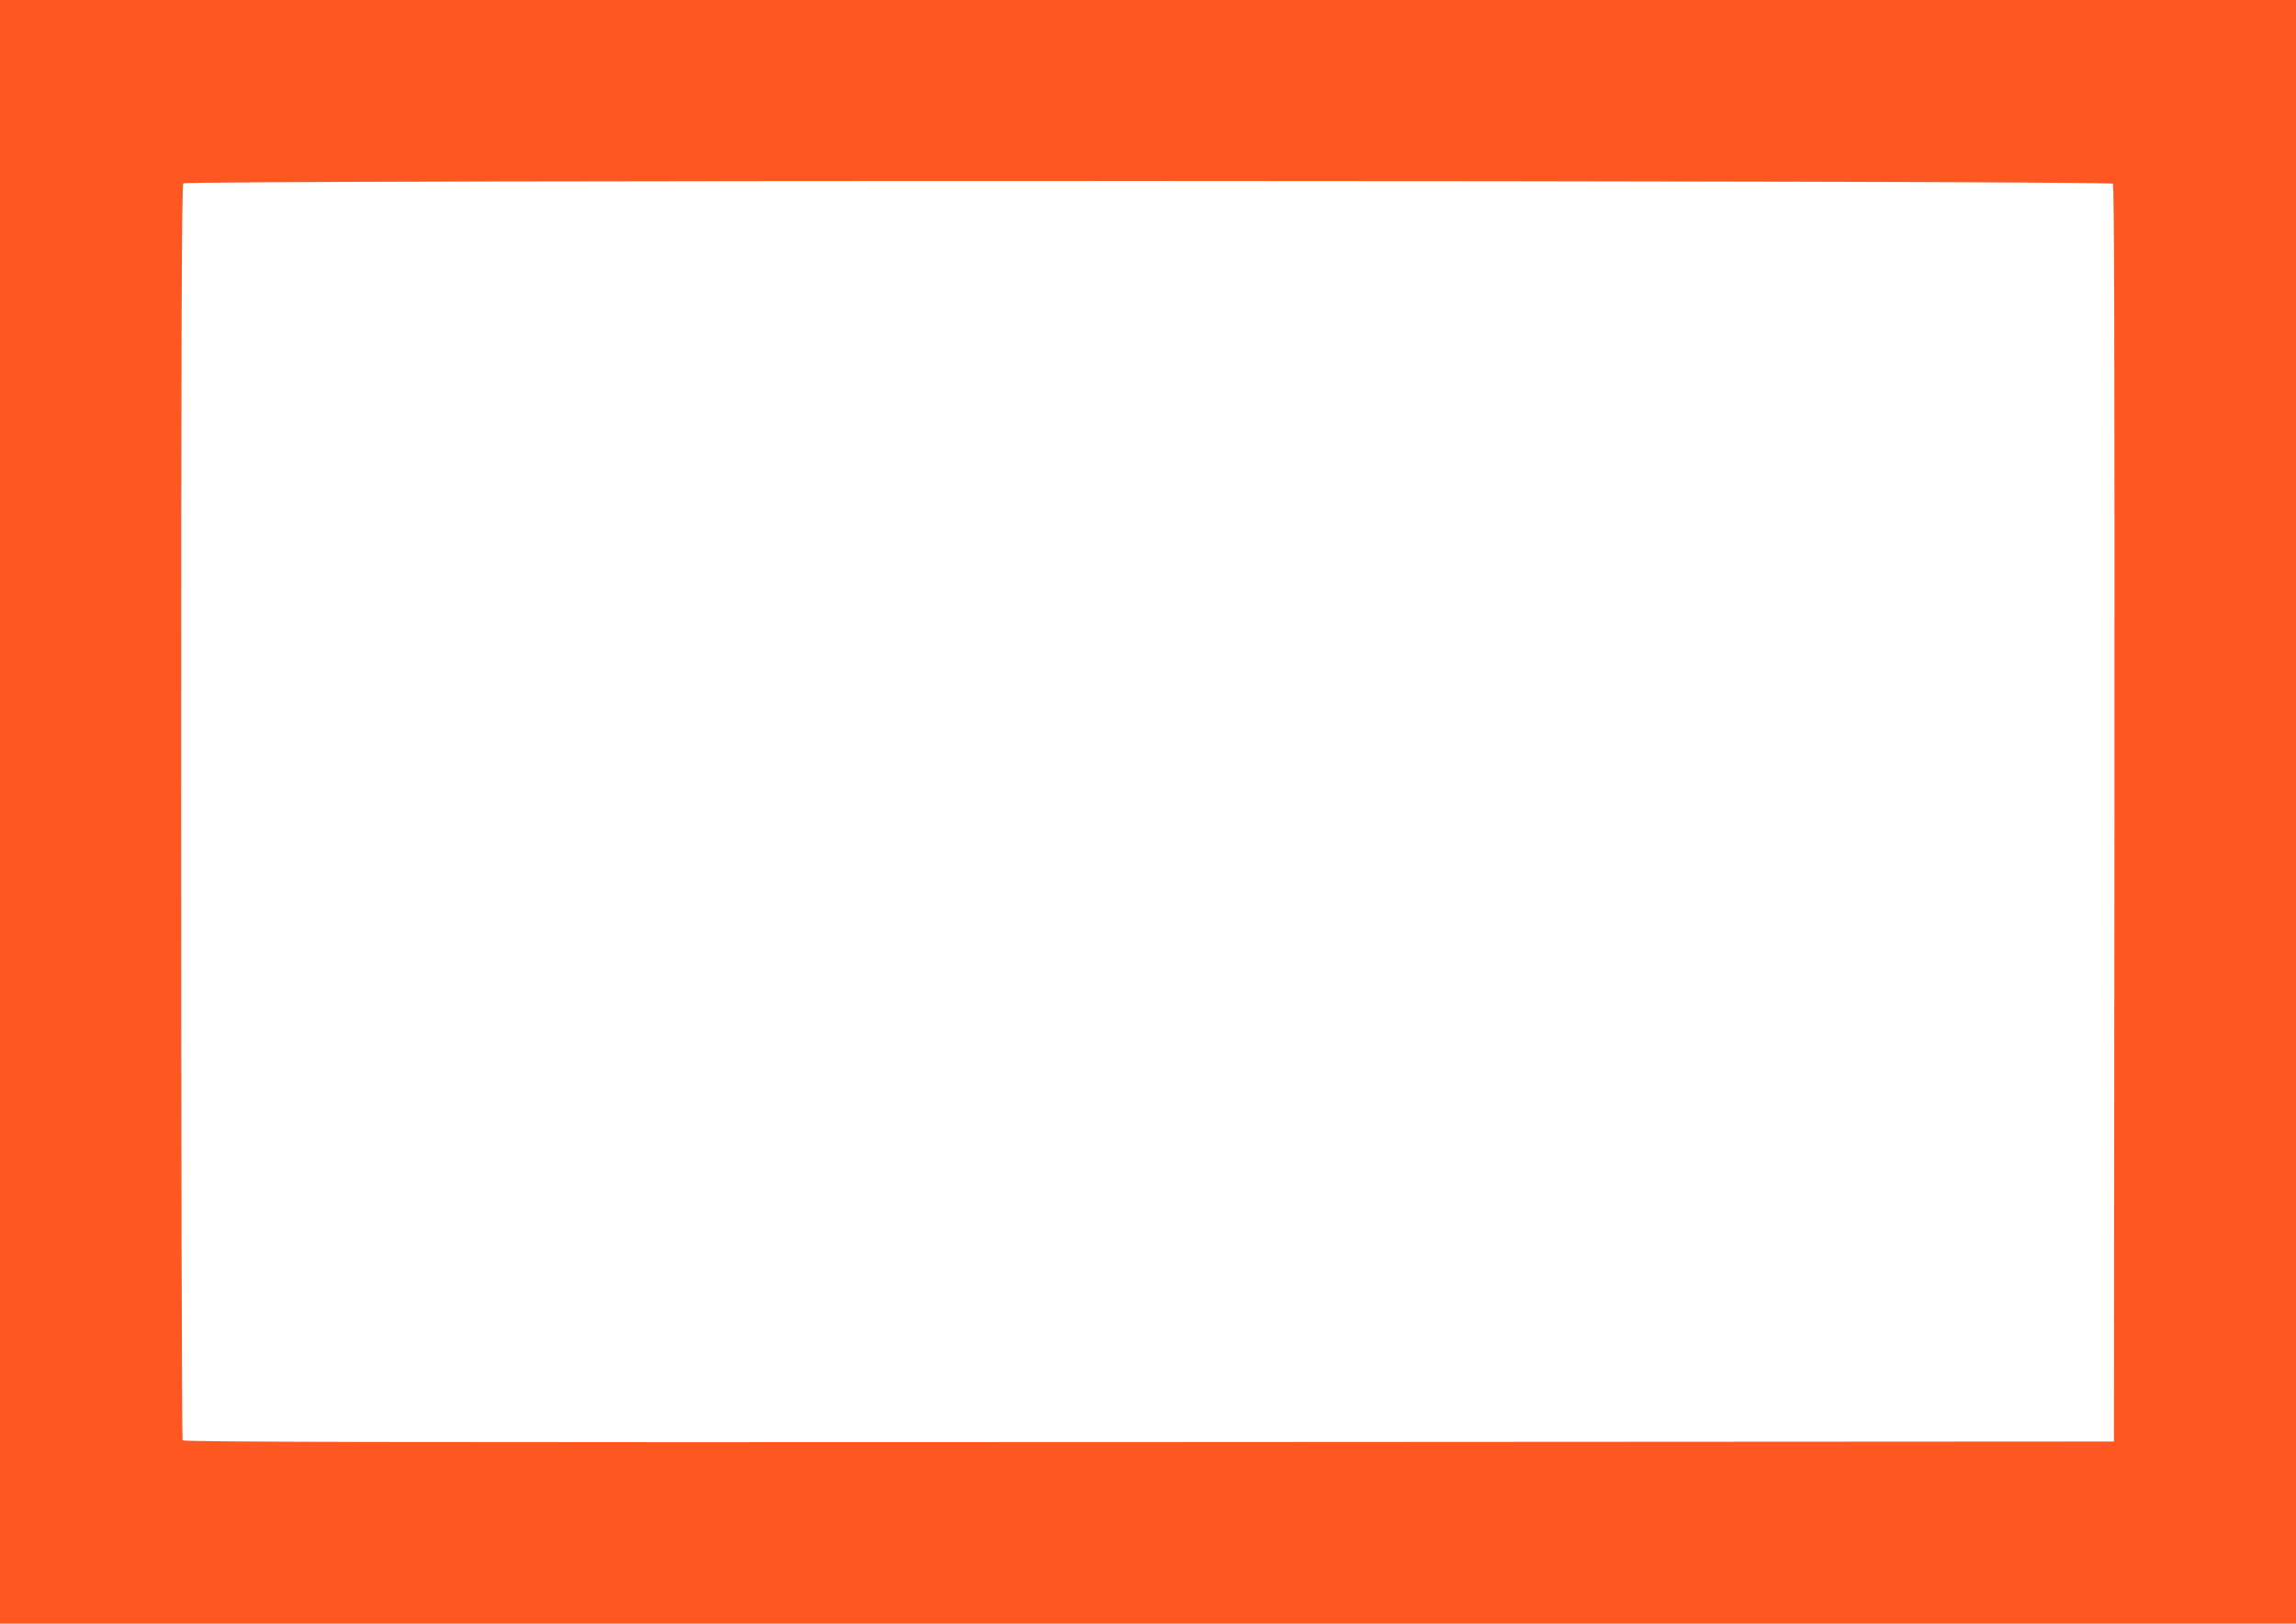
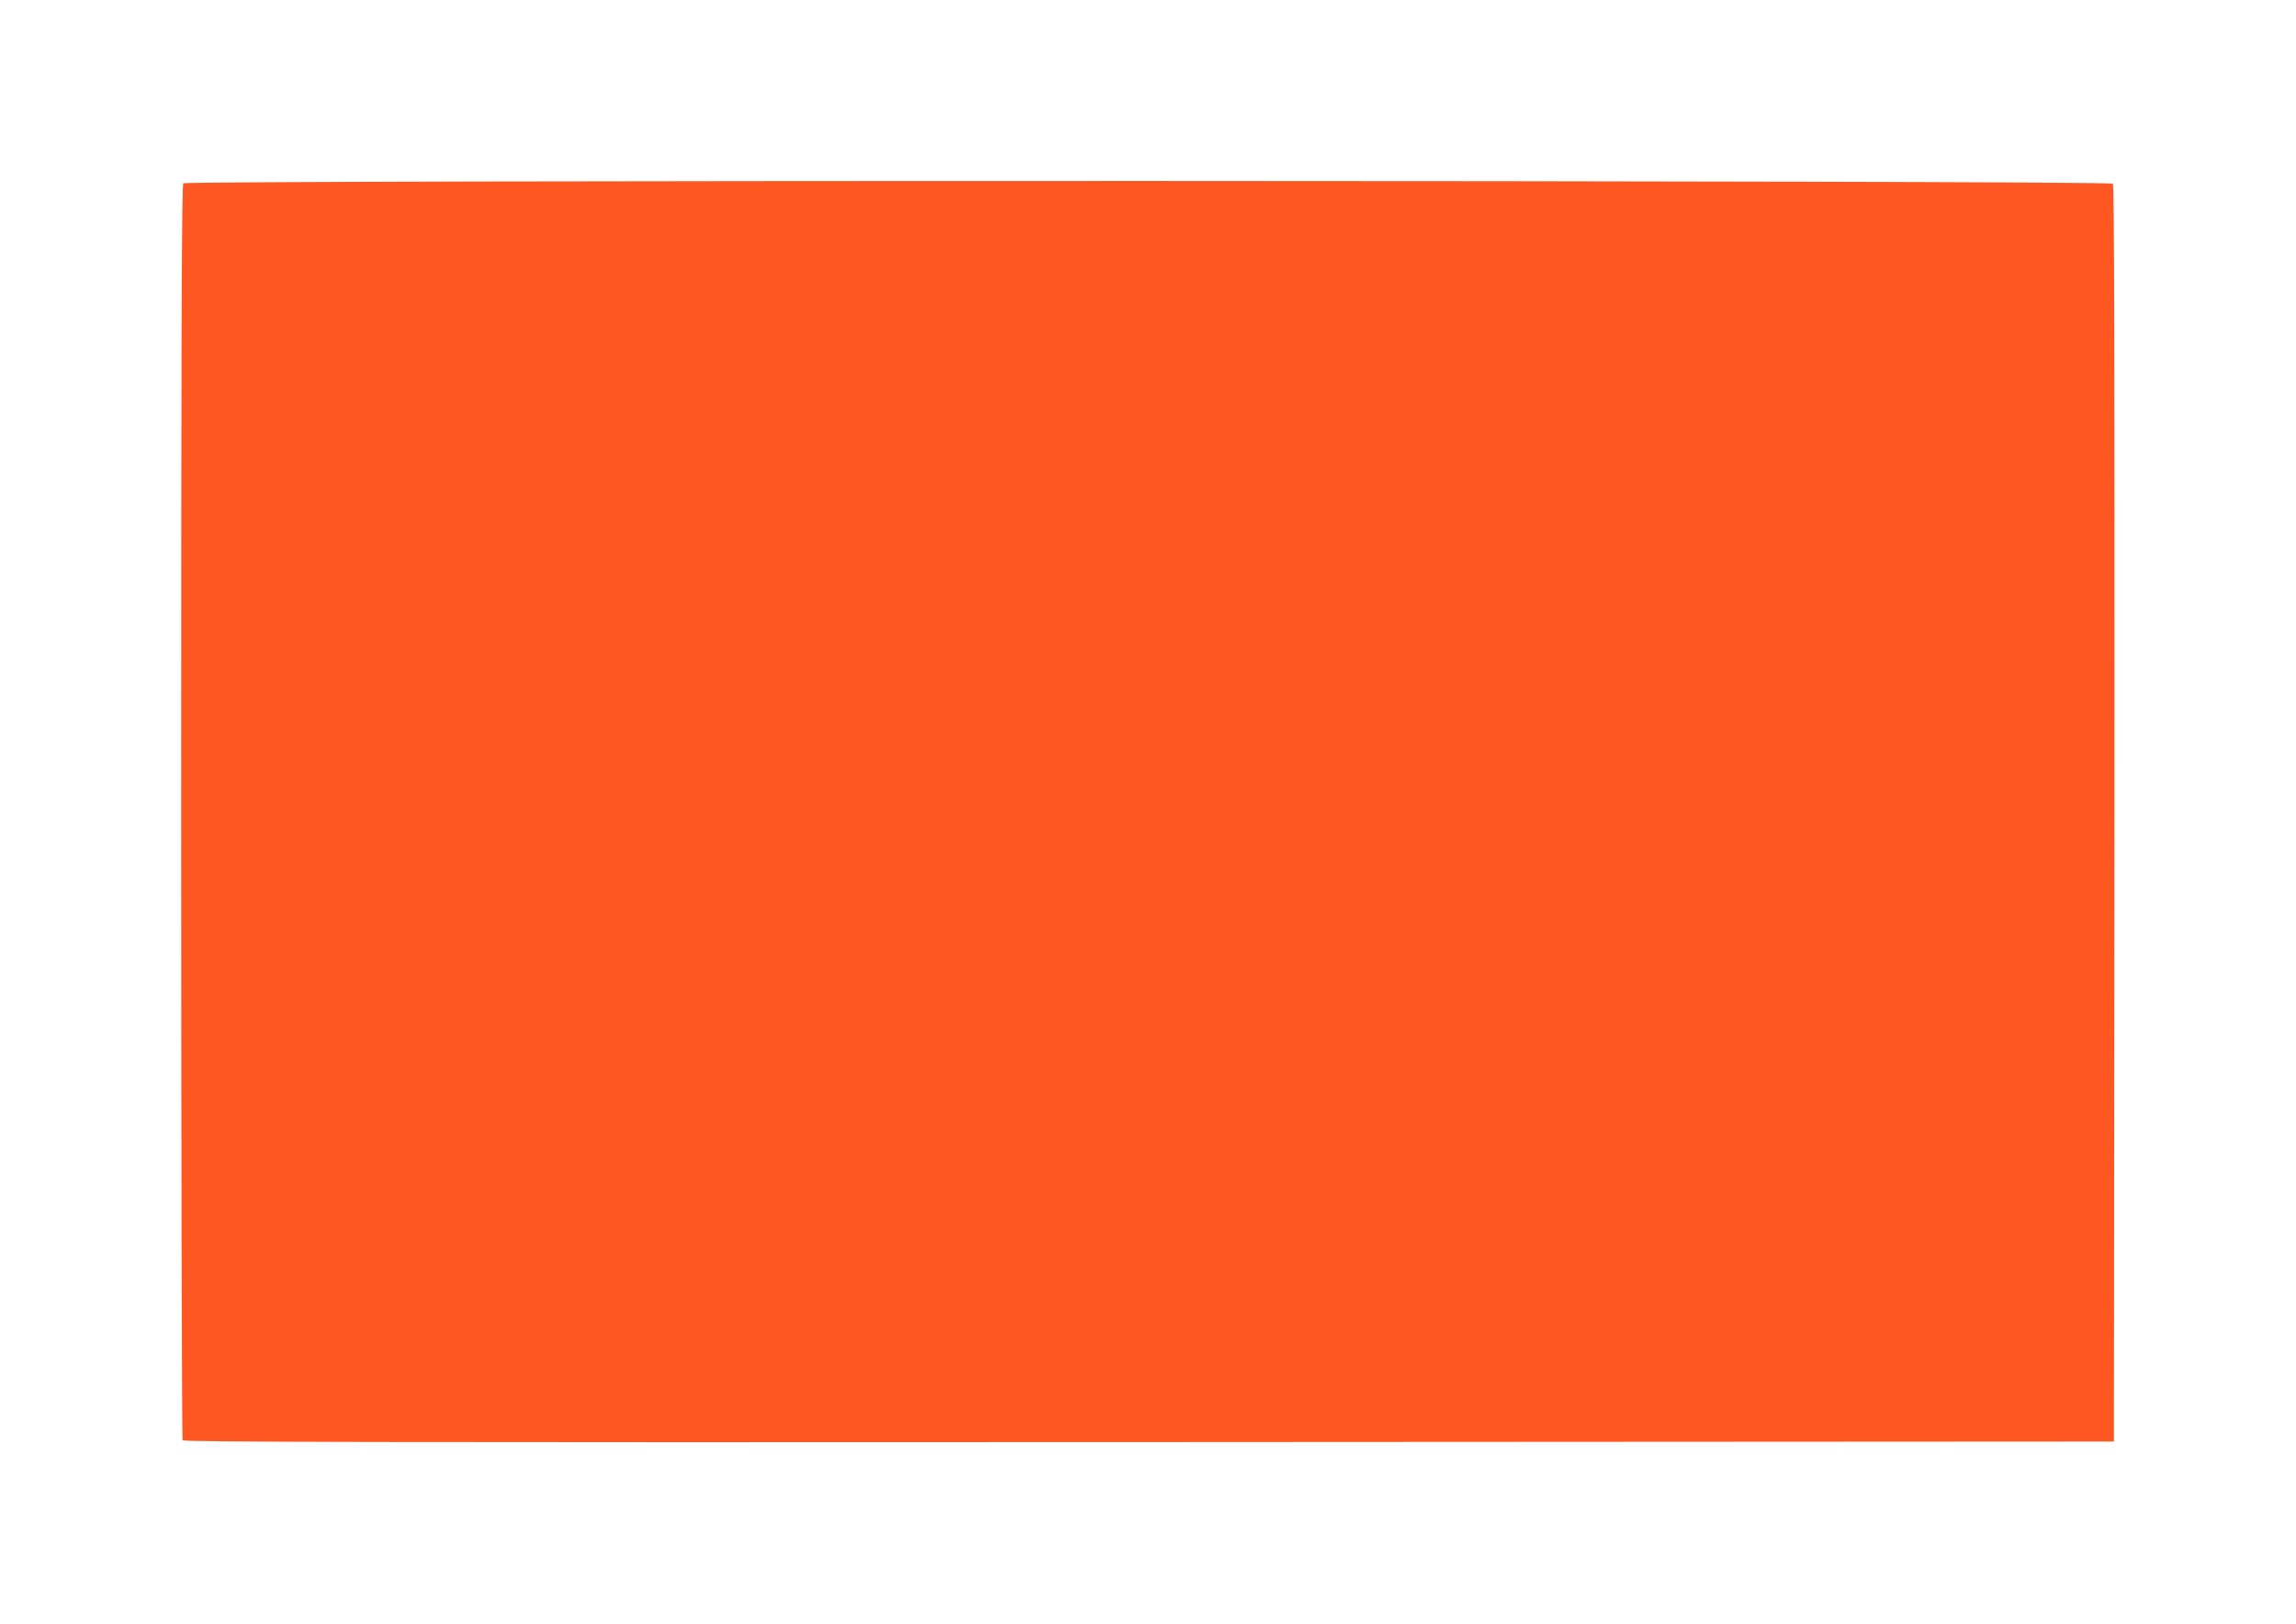
<svg xmlns="http://www.w3.org/2000/svg" version="1.0" width="1280pt" height="905pt" viewBox="0 0 1280 905" preserveAspectRatio="xMidYMid meet">
  <g transform="translate(0,905) scale(0.1,-0.1)" fill="#ff5722" stroke="none">
-     <path d="M0 4525 l0 -4525 6400 0 6400 0 0 4525 0 4525 -6400 0 -6400 0 0 -4525z m11779 3501 c8 -10 10 -934 9 -3512 l-3 -3499 -5379 -3 c-4297 -2 -5381 0 -5388 10 -4 7 -8 1584 -8 3504 0 2701 3 3493 12 3502 19 19 10741 17 10757 -2z" />
+     <path d="M0 4525 z m11779 3501 c8 -10 10 -934 9 -3512 l-3 -3499 -5379 -3 c-4297 -2 -5381 0 -5388 10 -4 7 -8 1584 -8 3504 0 2701 3 3493 12 3502 19 19 10741 17 10757 -2z" />
  </g>
</svg>